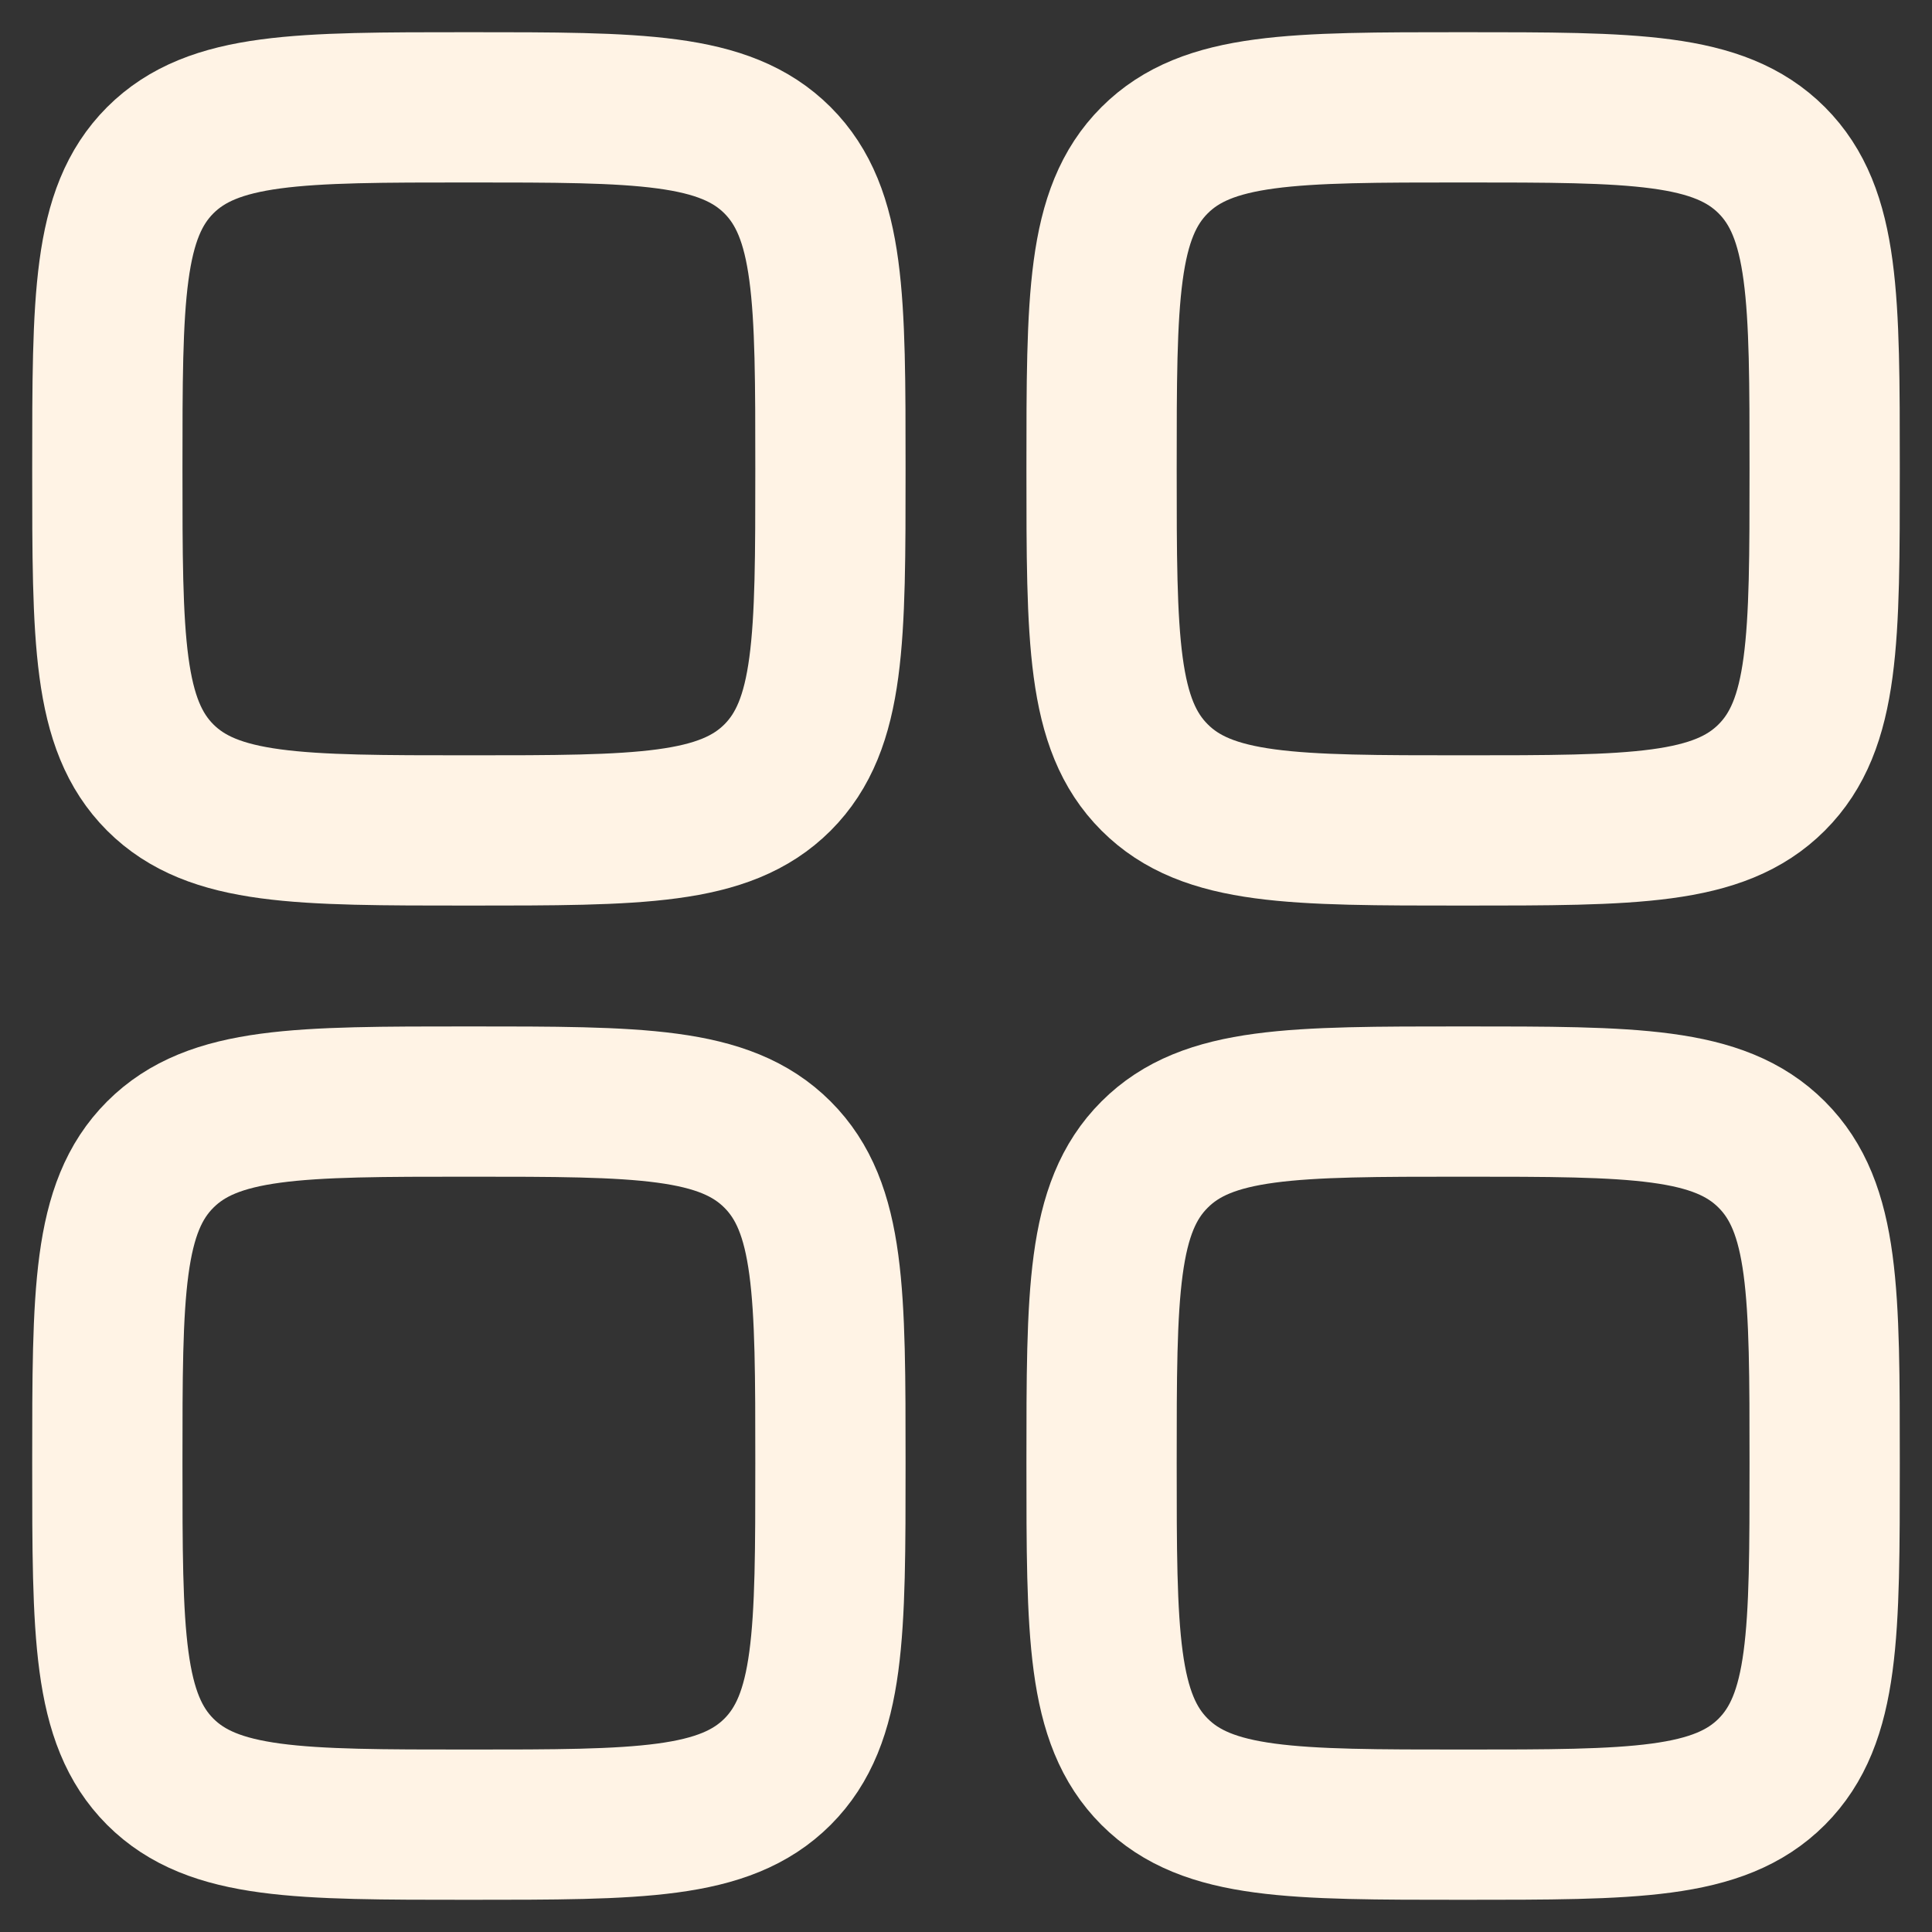
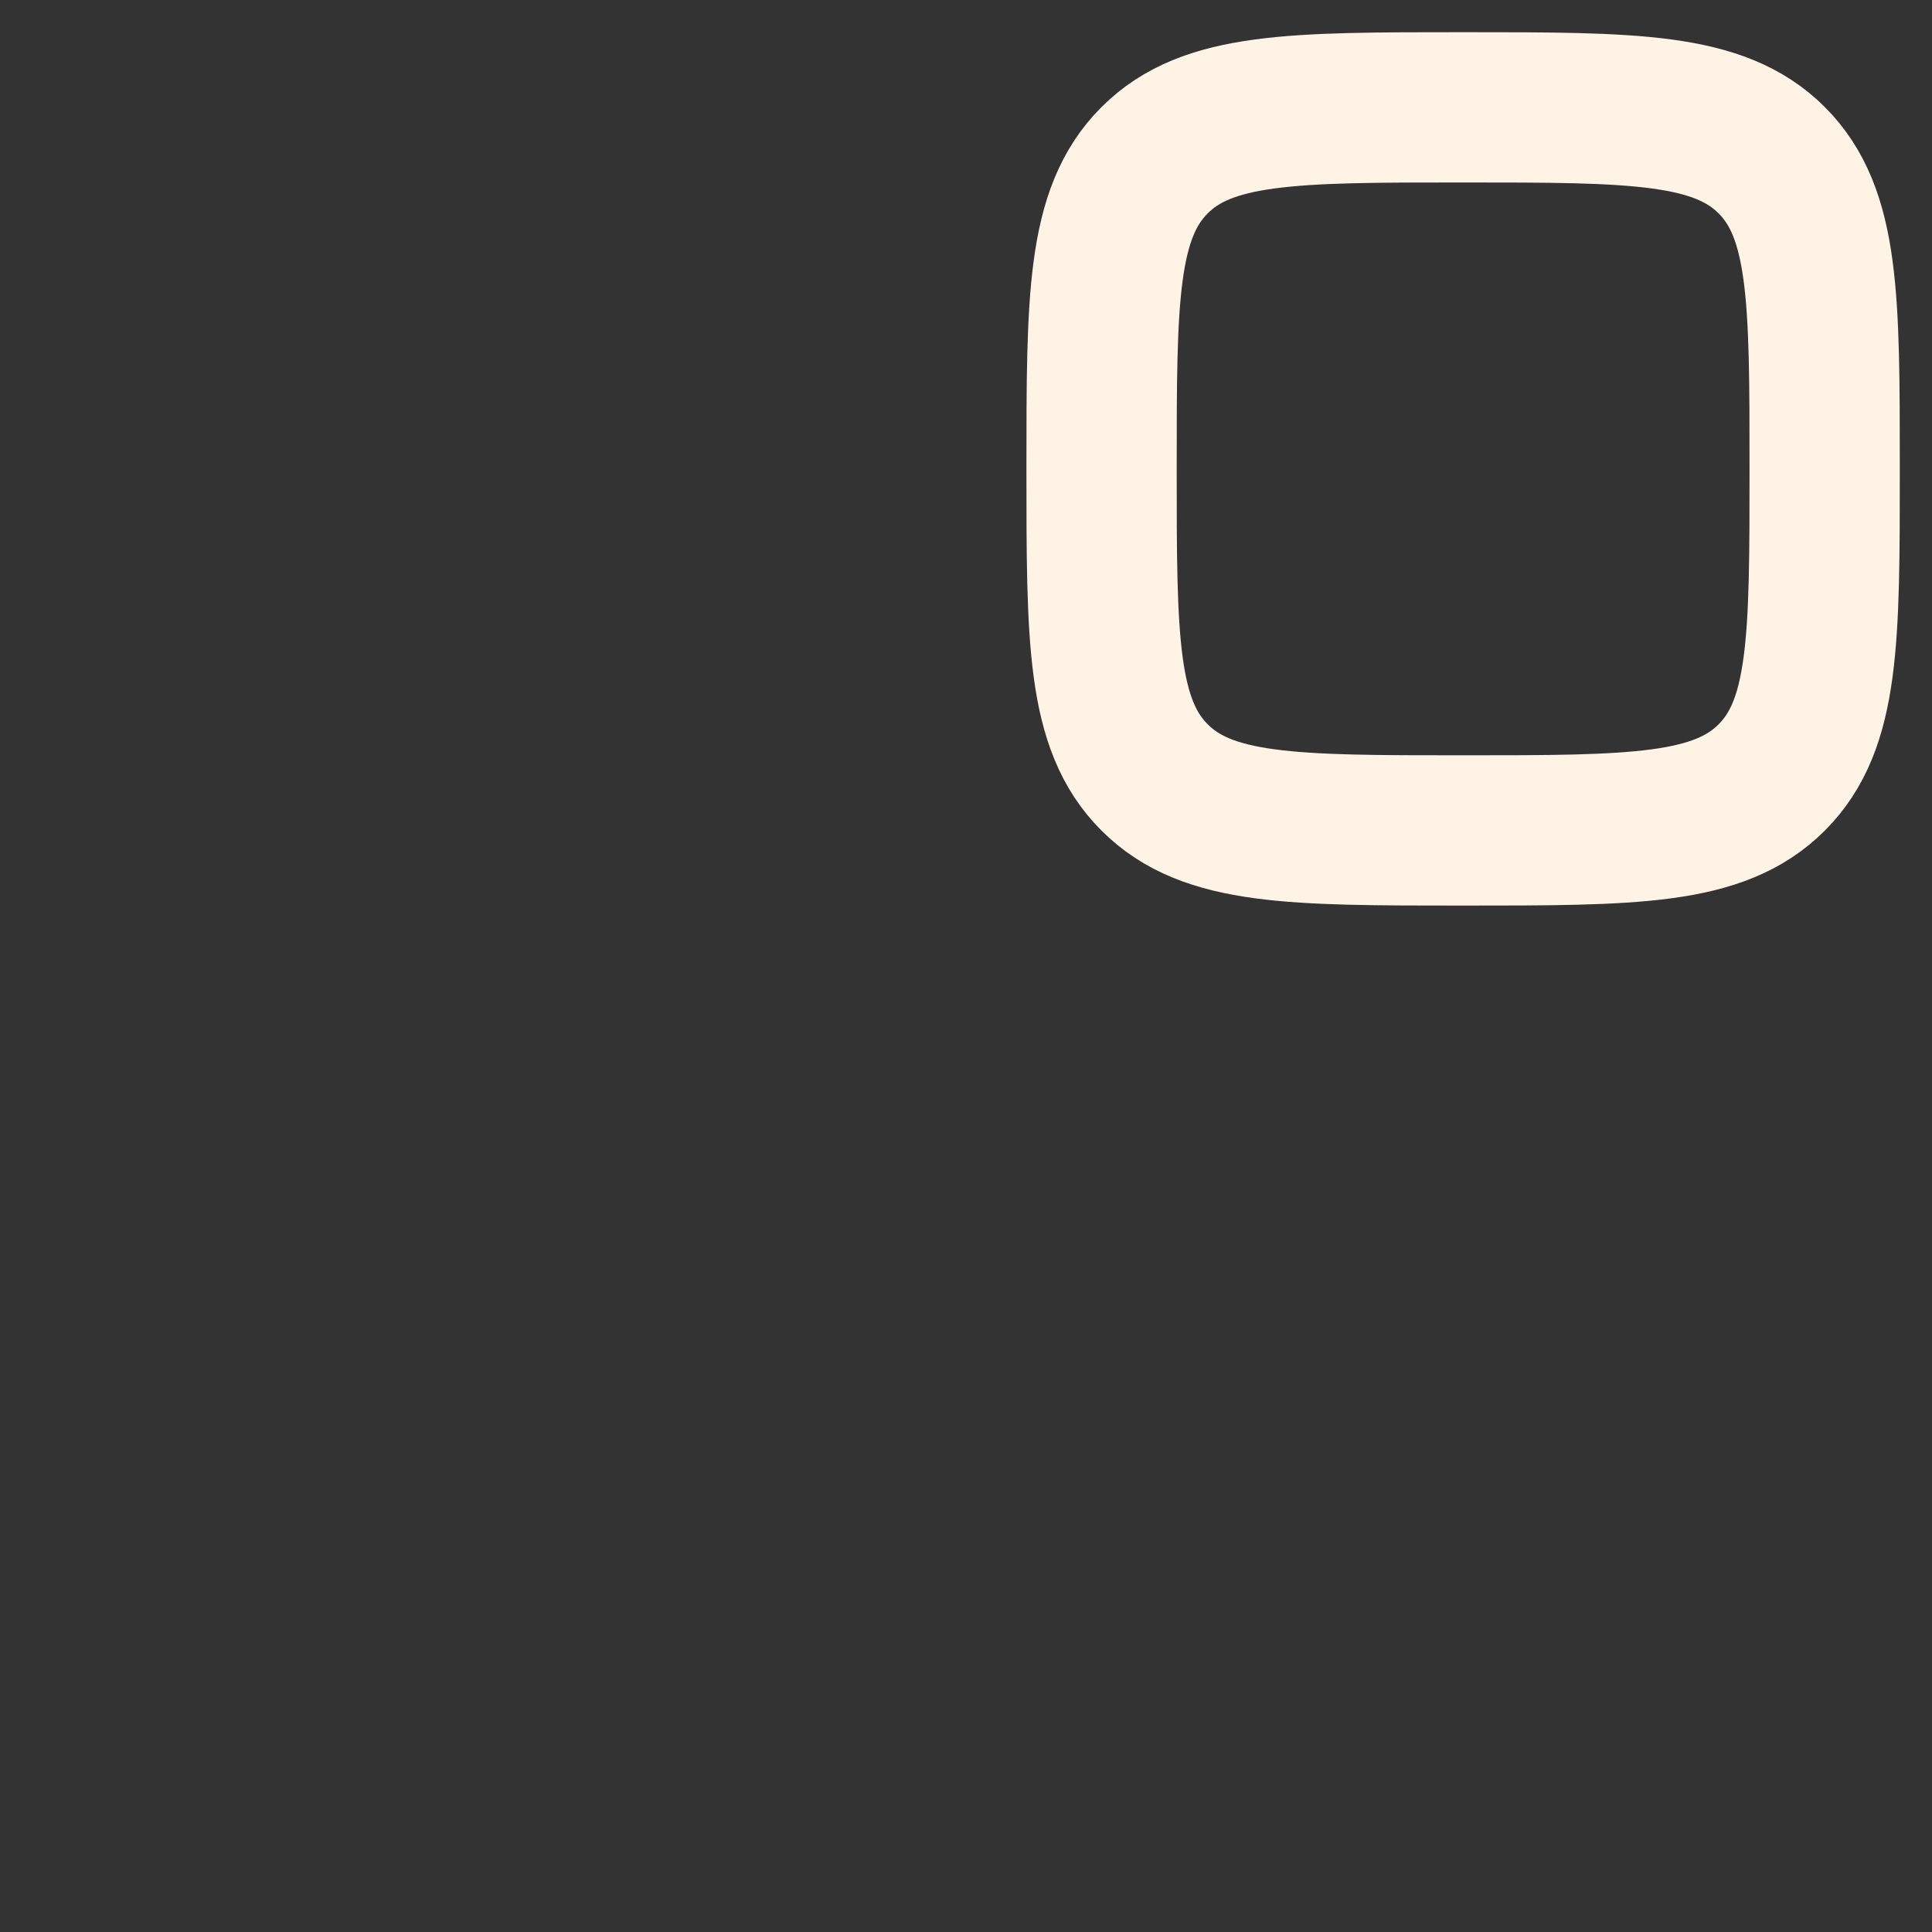
<svg xmlns="http://www.w3.org/2000/svg" width="18" height="18" viewBox="0 0 18 18" fill="none">
  <rect x="0" y="0" width="18" height="18" fill="#333333" stroke="none" />
-   <path d="M1 4.368C1 2.781 1 1.987 1.493 1.493C1.987 1 2.781 1 4.368 1C5.956 1 6.75 1 7.244 1.493C7.737 1.987 7.737 2.781 7.737 4.368C7.737 5.956 7.737 6.75 7.244 7.244C6.75 7.737 5.956 7.737 4.368 7.737C2.781 7.737 1.987 7.737 1.493 7.244C1 6.75 1 5.956 1 4.368Z" stroke="#FFF3E5" stroke-width="1.4" />
-   <path d="M10.263 13.632C10.263 12.044 10.263 11.25 10.757 10.757C11.25 10.263 12.044 10.263 13.632 10.263C15.22 10.263 16.014 10.263 16.507 10.757C17 11.25 17 12.044 17 13.632C17 15.219 17 16.013 16.507 16.507C16.014 17 15.22 17 13.632 17C12.044 17 11.25 17 10.757 16.507C10.263 16.013 10.263 15.219 10.263 13.632Z" stroke="#FFF3E5" stroke-width="1.4" />
-   <path d="M1 13.632C1 12.044 1 11.25 1.493 10.757C1.987 10.263 2.781 10.263 4.369 10.263C5.956 10.263 6.75 10.263 7.244 10.757C7.737 11.25 7.737 12.044 7.737 13.632C7.737 15.219 7.737 16.013 7.244 16.507C6.75 17 5.956 17 4.369 17C2.781 17 1.987 17 1.493 16.507C1 16.013 1 15.219 1 13.632Z" stroke="#FFF3E5" stroke-width="1.4" />
  <path d="M10.263 4.368C10.263 2.781 10.263 1.987 10.757 1.493C11.25 1 12.044 1 13.632 1C15.22 1 16.014 1 16.507 1.493C17 1.987 17 2.781 17 4.368C17 5.956 17 6.75 16.507 7.243C16.014 7.737 15.22 7.737 13.632 7.737C12.044 7.737 11.25 7.737 10.757 7.243C10.263 6.75 10.263 5.956 10.263 4.368Z" stroke="#FFF3E5" stroke-width="1.4" />
</svg>